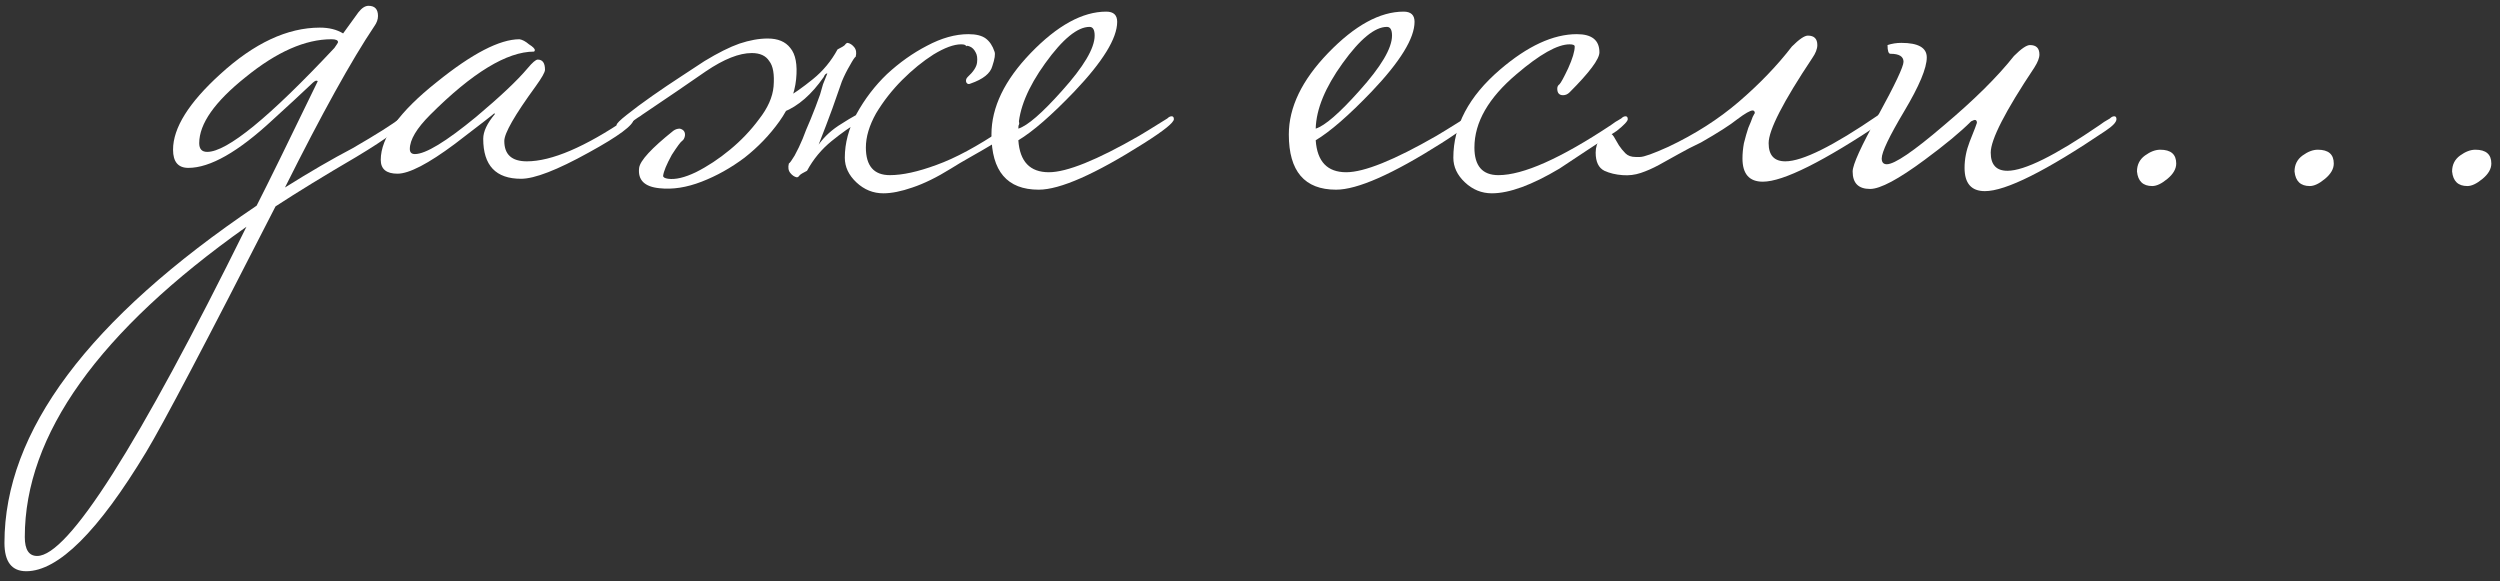
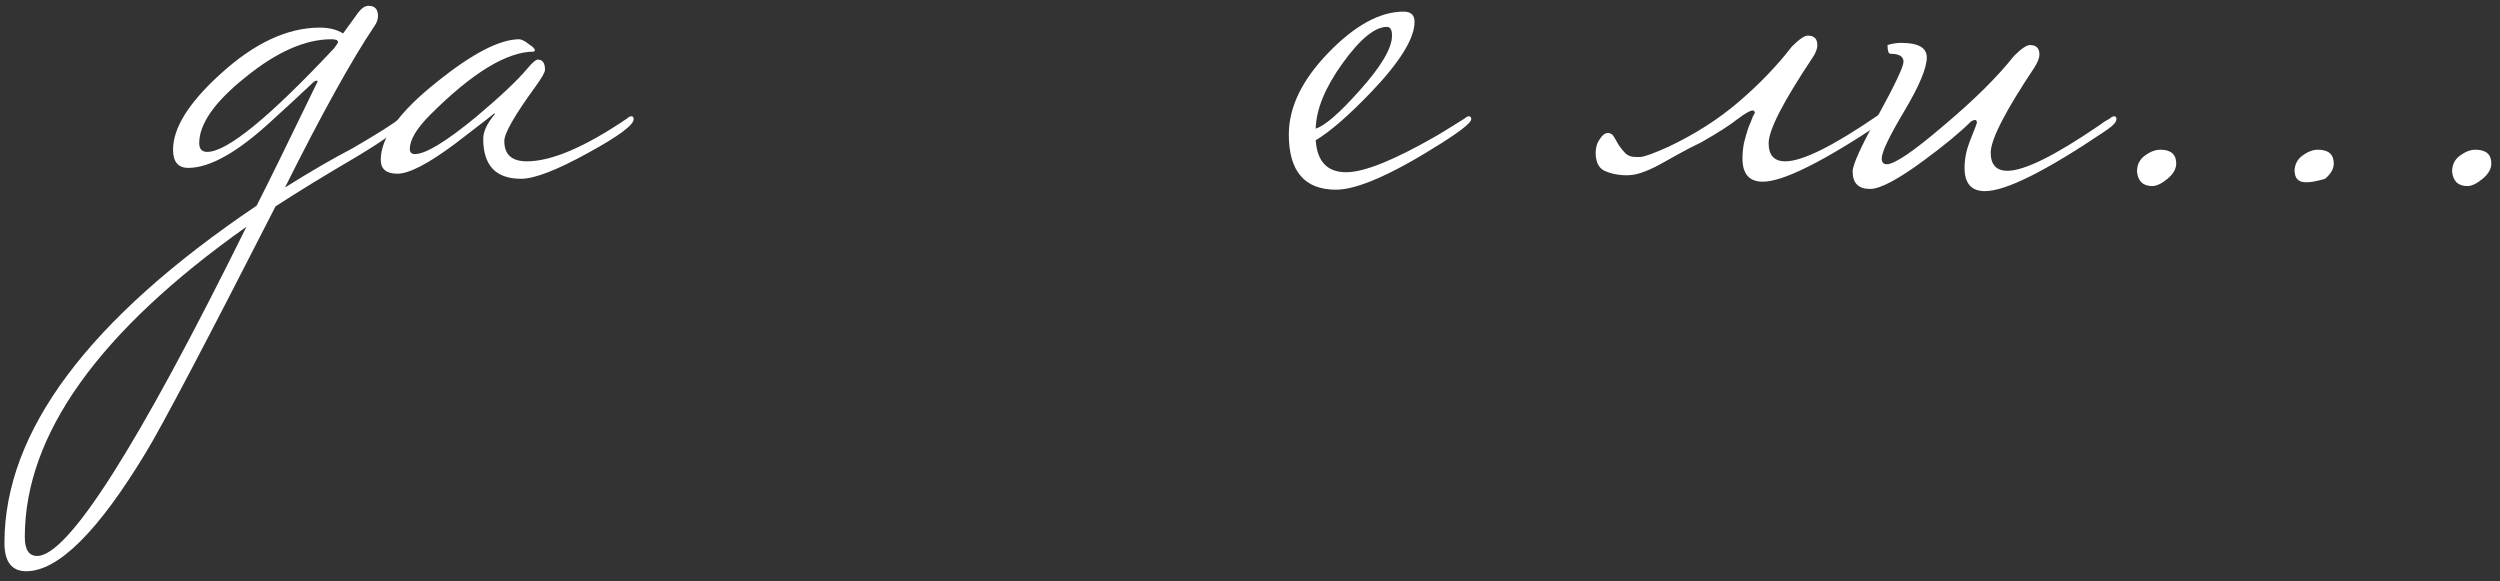
<svg xmlns="http://www.w3.org/2000/svg" width="172" height="40" viewBox="0 0 172 40" fill="none">
  <rect x="0" y="0" width="172" height="40" fill="#333333" stroke="none" />
  <path d="M27.956 8.2C27.823 8.634 26.673 9.5 24.506 10.8C22.339 12.067 20.489 13.2 18.956 14.2C14.189 23.534 11.223 29.167 10.056 31.1C6.756 36.567 4.006 39.3 1.806 39.3C0.806 39.3 0.306 38.65 0.306 37.35C0.306 29.684 6.089 21.95 17.656 14.15C18.423 12.65 19.823 9.8 21.856 5.6C21.856 5.567 21.823 5.55 21.756 5.55C21.689 5.55 21.573 5.634 21.406 5.8C20.739 6.434 19.856 7.25 18.756 8.25C16.389 10.45 14.456 11.55 12.956 11.55C12.256 11.55 11.906 11.134 11.906 10.3C11.906 8.8 12.989 7.067 15.156 5.1C17.489 2.967 19.773 1.9 22.006 1.9C22.639 1.9 23.173 2.034 23.606 2.3L24.656 0.85C24.889 0.55 25.123 0.4 25.356 0.4C25.789 0.4 26.006 0.634 26.006 1.1C26.006 1.334 25.923 1.567 25.756 1.8C24.189 4.134 22.139 7.834 19.606 12.9C21.306 11.834 22.856 10.934 24.256 10.2C25.923 9.234 27.006 8.55 27.506 8.15C27.606 8.05 27.706 8 27.806 8C27.906 8 27.956 8.067 27.956 8.2ZM23.256 2.9C23.256 2.767 23.106 2.7 22.806 2.7C21.006 2.7 19.039 3.567 16.906 5.3C14.773 7 13.706 8.517 13.706 9.85C13.706 10.25 13.889 10.45 14.256 10.45C15.623 10.45 18.539 8.067 23.006 3.3C23.173 3.067 23.256 2.934 23.256 2.9ZM16.956 15.6C6.789 22.8 1.706 29.917 1.706 36.95C1.706 37.817 1.989 38.25 2.556 38.25C4.689 38.25 9.489 30.7 16.956 15.6Z" fill="white" />
  <path d="M43.596 8.2C43.596 8.6 42.563 9.367 40.496 10.5C38.33 11.7 36.78 12.3 35.846 12.3C34.113 12.3 33.246 11.384 33.246 9.55C33.246 9.05 33.513 8.484 34.046 7.85C34.046 7.817 34.03 7.8 33.996 7.8C34.03 7.8 33.13 8.5 31.296 9.9C29.463 11.267 28.146 11.95 27.346 11.95C26.58 11.95 26.196 11.634 26.196 11C26.196 9.467 27.48 7.684 30.046 5.65C32.48 3.684 34.38 2.7 35.746 2.7C35.946 2.734 36.163 2.85 36.396 3.05C36.663 3.217 36.796 3.35 36.796 3.45C36.796 3.484 36.78 3.517 36.746 3.55C34.88 3.55 32.496 5 29.596 7.9C28.663 8.834 28.196 9.617 28.196 10.25C28.196 10.484 28.313 10.6 28.546 10.6C29.28 10.6 30.68 9.75 32.746 8.05C34.413 6.65 35.596 5.534 36.296 4.7C36.63 4.3 36.863 4.1 36.996 4.1C37.33 4.1 37.496 4.334 37.496 4.8C37.496 4.967 37.28 5.35 36.846 5.95C35.413 7.917 34.696 9.167 34.696 9.7C34.696 10.634 35.213 11.1 36.246 11.1C37.946 11.1 40.246 10.117 43.146 8.15C43.246 8.05 43.346 8 43.446 8C43.546 8 43.596 8.067 43.596 8.2Z" fill="white" />
-   <path d="M70.123 8.5C70.123 8.6 69.939 8.784 69.573 9.05C69.239 9.317 68.823 9.6 68.323 9.9C67.823 10.2 67.306 10.5 66.772 10.8C66.239 11.1 65.789 11.367 65.422 11.6C64.456 12.2 63.572 12.634 62.773 12.9C62.006 13.167 61.339 13.3 60.773 13.3C60.072 13.3 59.456 13.05 58.922 12.55C58.389 12.05 58.123 11.484 58.123 10.85C58.123 9.85 58.389 8.85 58.922 7.85C59.489 6.817 60.189 5.9 61.023 5.1C61.889 4.3 62.806 3.65 63.773 3.15C64.772 2.617 65.722 2.35 66.623 2.35C67.156 2.35 67.556 2.45 67.823 2.65C68.089 2.85 68.289 3.15 68.422 3.55C68.489 3.717 68.439 4.05 68.272 4.55C68.139 5.05 67.639 5.45 66.772 5.75C66.639 5.817 66.539 5.784 66.472 5.65C66.439 5.517 66.472 5.4 66.573 5.3C66.972 4.934 67.189 4.6 67.222 4.3C67.256 4 67.222 3.767 67.123 3.6C67.022 3.4 66.889 3.267 66.722 3.2C66.556 3.134 66.472 3.134 66.472 3.2C66.472 3.1 66.356 3.05 66.123 3.05C65.623 3.05 64.989 3.284 64.222 3.75C63.489 4.217 62.773 4.8 62.072 5.5C61.373 6.2 60.773 6.967 60.273 7.8C59.806 8.634 59.572 9.417 59.572 10.15C59.572 11.417 60.123 12.05 61.222 12.05C62.089 12.05 63.156 11.817 64.422 11.35C65.722 10.884 67.239 10.067 68.972 8.9C69.039 8.834 69.189 8.717 69.422 8.55C69.689 8.384 69.873 8.3 69.972 8.3C70.073 8.3 70.123 8.367 70.123 8.5ZM53.222 5.95C53.289 5.117 53.189 4.534 52.922 4.2C52.689 3.834 52.289 3.65 51.722 3.65C50.856 3.65 49.806 4.067 48.572 4.9C47.373 5.734 45.906 6.734 44.172 7.9C44.139 7.934 44.039 8 43.873 8.1C43.739 8.2 43.572 8.317 43.373 8.45C43.206 8.55 43.039 8.65 42.873 8.75C42.706 8.817 42.606 8.85 42.572 8.85C42.472 8.85 42.422 8.767 42.422 8.6C42.422 8.5 42.656 8.267 43.123 7.9C43.623 7.5 44.206 7.067 44.873 6.6C45.539 6.134 46.206 5.684 46.873 5.25C47.572 4.784 48.106 4.434 48.472 4.2C49.406 3.634 50.206 3.234 50.873 3C51.572 2.767 52.222 2.65 52.822 2.65C53.523 2.65 54.039 2.867 54.373 3.3C54.739 3.734 54.873 4.45 54.773 5.45C54.672 6.45 54.289 7.417 53.623 8.35C52.956 9.284 52.156 10.117 51.222 10.85C50.289 11.55 49.306 12.1 48.273 12.5C47.239 12.9 46.273 13.05 45.373 12.95C44.339 12.85 43.873 12.384 43.972 11.55C44.039 11.05 44.822 10.2 46.322 9C46.456 8.9 46.606 8.85 46.773 8.85C47.039 8.917 47.156 9.084 47.123 9.35C47.089 9.517 47.023 9.634 46.922 9.7C46.822 9.767 46.589 10.084 46.222 10.65C45.856 11.317 45.656 11.8 45.623 12.1C45.623 12.2 45.739 12.267 45.972 12.3C46.472 12.367 47.106 12.217 47.873 11.85C48.672 11.45 49.456 10.934 50.222 10.3C50.989 9.667 51.656 8.967 52.222 8.2C52.822 7.434 53.156 6.684 53.222 5.95ZM56.322 9.95C56.722 9.384 57.256 8.9 57.922 8.5C58.589 8.067 59.172 7.75 59.672 7.55C59.739 7.817 59.689 8.017 59.523 8.15C59.356 8.25 59.206 8.334 59.072 8.4C58.539 8.7 57.922 9.134 57.222 9.7C56.523 10.267 55.956 10.95 55.523 11.75C55.256 11.884 55.089 11.984 55.023 12.05C54.956 12.15 54.889 12.2 54.822 12.2C54.656 12.167 54.506 12.067 54.373 11.9C54.239 11.734 54.206 11.517 54.273 11.25C54.339 11.217 54.472 11.034 54.672 10.7C54.873 10.334 55.056 9.95 55.222 9.55C55.356 9.184 55.539 8.734 55.773 8.2C56.006 7.634 56.222 7.067 56.422 6.5C56.489 6.267 56.556 6.034 56.623 5.8C56.722 5.567 56.822 5.317 56.922 5.05C56.822 5.05 56.739 5.134 56.672 5.3C55.839 6.5 54.922 7.3 53.922 7.7C53.822 7.167 53.873 6.85 54.072 6.75C54.606 6.45 55.222 6.017 55.922 5.45C56.623 4.884 57.189 4.2 57.623 3.4C57.889 3.267 58.056 3.167 58.123 3.1C58.189 3 58.256 2.95 58.322 2.95C58.489 2.984 58.639 3.084 58.773 3.25C58.906 3.417 58.939 3.634 58.873 3.9C58.806 3.934 58.672 4.134 58.472 4.5C58.273 4.834 58.089 5.2 57.922 5.6C57.756 6.067 57.539 6.684 57.273 7.45C57.006 8.184 56.689 9.017 56.322 9.95Z" fill="white" />
-   <path d="M80.762 8.2C80.762 8.434 80.079 8.984 78.712 9.85C75.345 11.984 72.929 13.05 71.462 13.05C69.295 13.05 68.212 11.784 68.212 9.25C68.212 7.384 69.112 5.517 70.912 3.65C72.745 1.75 74.479 0.8 76.112 0.8C76.612 0.8 76.862 1.034 76.862 1.5C76.862 2.634 75.879 4.234 73.912 6.3C72.345 7.934 71.062 9.05 70.062 9.65C70.162 11.117 70.862 11.85 72.162 11.85C73.395 11.85 75.462 11.017 78.362 9.35C78.595 9.217 79.245 8.817 80.312 8.15C80.412 8.05 80.512 8 80.612 8C80.712 8 80.762 8.067 80.762 8.2ZM75.312 2.45C75.312 2.05 75.195 1.85 74.962 1.85C74.129 1.85 73.112 2.684 71.912 4.35C70.712 6.017 70.095 7.517 70.062 8.85C70.695 8.65 71.695 7.784 73.062 6.25C74.562 4.584 75.312 3.317 75.312 2.45Z" fill="white" />
  <path d="M101.221 8.2C101.221 8.434 100.538 8.984 99.171 9.85C95.804 11.984 93.388 13.05 91.921 13.05C89.754 13.05 88.671 11.784 88.671 9.25C88.671 7.384 89.571 5.517 91.371 3.65C93.204 1.75 94.938 0.8 96.571 0.8C97.071 0.8 97.321 1.034 97.321 1.5C97.321 2.634 96.338 4.234 94.371 6.3C92.804 7.934 91.521 9.05 90.521 9.65C90.621 11.117 91.321 11.85 92.621 11.85C93.854 11.85 95.921 11.017 98.821 9.35C99.054 9.217 99.704 8.817 100.771 8.15C100.871 8.05 100.971 8 101.071 8C101.171 8 101.221 8.067 101.221 8.2ZM95.771 2.45C95.771 2.05 95.654 1.85 95.421 1.85C94.588 1.85 93.571 2.684 92.371 4.35C91.171 6.017 90.554 7.517 90.521 8.85C91.154 8.65 92.154 7.784 93.521 6.25C95.021 4.584 95.771 3.317 95.771 2.45Z" fill="white" />
-   <path d="M111.99 8.2C111.99 8.334 111.74 8.6 111.24 9C109.906 9.867 108.59 10.734 107.29 11.6C105.39 12.734 103.84 13.3 102.64 13.3C101.94 13.3 101.323 13.05 100.79 12.55C100.256 12.05 99.99 11.484 99.99 10.85C99.99 8.65 101.056 6.634 103.19 4.8C105.09 3.167 106.856 2.35 108.49 2.35C109.523 2.35 110.04 2.767 110.04 3.6C110.04 4.067 109.356 4.984 107.99 6.35C107.856 6.484 107.706 6.55 107.54 6.55C107.273 6.55 107.14 6.4 107.14 6.1C107.14 5.967 107.19 5.867 107.29 5.8C107.39 5.7 107.59 5.334 107.89 4.7C108.19 4.034 108.34 3.534 108.34 3.2C108.34 3.1 108.223 3.05 107.99 3.05C107.156 3.05 105.94 3.734 104.34 5.1C102.406 6.734 101.44 8.417 101.44 10.15C101.44 11.417 101.99 12.05 103.09 12.05C104.79 12.05 107.373 10.9 110.84 8.6C111.006 8.467 111.24 8.317 111.54 8.15C111.64 8.05 111.74 8 111.84 8C111.94 8 111.99 8.067 111.99 8.2Z" fill="white" />
  <path d="M112.832 10.8C113.098 10.8 113.748 10.567 114.782 10.1C116.615 9.234 118.232 8.2 119.632 7C121.065 5.767 122.282 4.5 123.282 3.2C123.782 2.7 124.149 2.45 124.382 2.45C124.815 2.45 125.032 2.667 125.032 3.1C125.032 3.367 124.915 3.667 124.682 4C122.682 7 121.682 8.95 121.682 9.85C121.682 10.684 122.065 11.1 122.832 11.1C123.998 11.1 126.115 10.05 129.182 7.95C129.249 7.884 129.398 7.767 129.632 7.6C129.898 7.434 130.082 7.35 130.182 7.35C130.282 7.35 130.332 7.417 130.332 7.55C130.332 7.75 130.082 8.017 129.582 8.35C125.449 11.117 122.682 12.5 121.282 12.5C120.348 12.5 119.882 11.967 119.882 10.9C119.882 10.567 119.915 10.217 119.982 9.85C120.082 9.45 120.182 9.1 120.282 8.8C120.415 8.5 120.515 8.25 120.582 8.05C120.682 7.85 120.732 7.767 120.732 7.8C120.732 7.667 120.682 7.6 120.582 7.6C120.415 7.6 120.065 7.8 119.532 8.2C119.032 8.6 118.198 9.134 117.032 9.8C116.465 10.067 115.949 10.334 115.482 10.6C115.015 10.867 114.565 11.117 114.132 11.35C113.699 11.584 113.282 11.767 112.882 11.9C112.482 12.034 112.065 12.084 111.632 12.05C111.165 12.017 110.749 11.917 110.382 11.75C109.982 11.55 109.782 11.134 109.782 10.5C109.782 10.134 109.882 9.817 110.082 9.55C110.248 9.284 110.432 9.15 110.632 9.15C110.799 9.15 110.932 9.234 111.032 9.4C111.132 9.567 111.249 9.767 111.382 10C111.515 10.2 111.665 10.384 111.832 10.55C111.998 10.717 112.232 10.8 112.532 10.8H112.832Z" fill="white" />
  <path d="M145.612 8.2C145.612 8.4 145.362 8.667 144.862 9C140.762 11.767 137.996 13.15 136.562 13.15C135.629 13.15 135.162 12.617 135.162 11.55C135.162 10.95 135.279 10.35 135.512 9.75C135.846 8.917 136.012 8.484 136.012 8.45C136.012 8.317 135.962 8.25 135.862 8.25C135.829 8.25 135.746 8.284 135.612 8.35C134.879 9.084 133.812 9.967 132.412 11C130.612 12.334 129.362 13 128.662 13C127.862 13 127.462 12.6 127.462 11.8C127.462 11.334 128.046 10.05 129.212 7.95C130.379 5.817 130.962 4.584 130.962 4.25C130.962 3.884 130.662 3.7 130.062 3.7C129.929 3.7 129.862 3.5 129.862 3.1C130.162 3 130.479 2.95 130.812 2.95C131.979 2.95 132.562 3.284 132.562 3.95C132.562 4.684 132.046 5.917 131.012 7.65C129.979 9.384 129.462 10.467 129.462 10.9C129.462 11.167 129.579 11.3 129.812 11.3C130.346 11.3 131.646 10.417 133.712 8.65C135.812 6.884 137.429 5.284 138.562 3.85C139.062 3.35 139.429 3.1 139.662 3.1C140.096 3.1 140.312 3.317 140.312 3.75C140.312 3.984 140.196 4.284 139.962 4.65C137.962 7.65 136.962 9.6 136.962 10.5C136.962 11.334 137.346 11.75 138.112 11.75C139.279 11.75 141.396 10.7 144.462 8.6C144.629 8.467 144.862 8.317 145.162 8.15C145.262 8.05 145.362 8 145.462 8C145.562 8 145.612 8.067 145.612 8.2Z" fill="white" />
  <path d="M149.724 11.25C149.724 11.617 149.524 11.967 149.124 12.3C148.724 12.634 148.374 12.8 148.074 12.8C147.441 12.8 147.091 12.467 147.024 11.8C147.024 11.334 147.208 10.967 147.574 10.7C147.941 10.434 148.291 10.3 148.624 10.3C149.358 10.3 149.724 10.617 149.724 11.25Z" fill="white" />
-   <path d="M160.564 11.25C160.564 11.617 160.364 11.967 159.964 12.3C159.564 12.634 159.214 12.8 158.914 12.8C158.281 12.8 157.931 12.467 157.864 11.8C157.864 11.334 158.048 10.967 158.414 10.7C158.781 10.434 159.131 10.3 159.464 10.3C160.198 10.3 160.564 10.617 160.564 11.25Z" fill="white" />
+   <path d="M160.564 11.25C160.564 11.617 160.364 11.967 159.964 12.3C158.281 12.8 157.931 12.467 157.864 11.8C157.864 11.334 158.048 10.967 158.414 10.7C158.781 10.434 159.131 10.3 159.464 10.3C160.198 10.3 160.564 10.617 160.564 11.25Z" fill="white" />
  <path d="M171.404 11.25C171.404 11.617 171.204 11.967 170.804 12.3C170.404 12.634 170.054 12.8 169.754 12.8C169.121 12.8 168.771 12.467 168.704 11.8C168.704 11.334 168.887 10.967 169.254 10.7C169.621 10.434 169.971 10.3 170.304 10.3C171.037 10.3 171.404 10.617 171.404 11.25Z" fill="white" />
</svg>